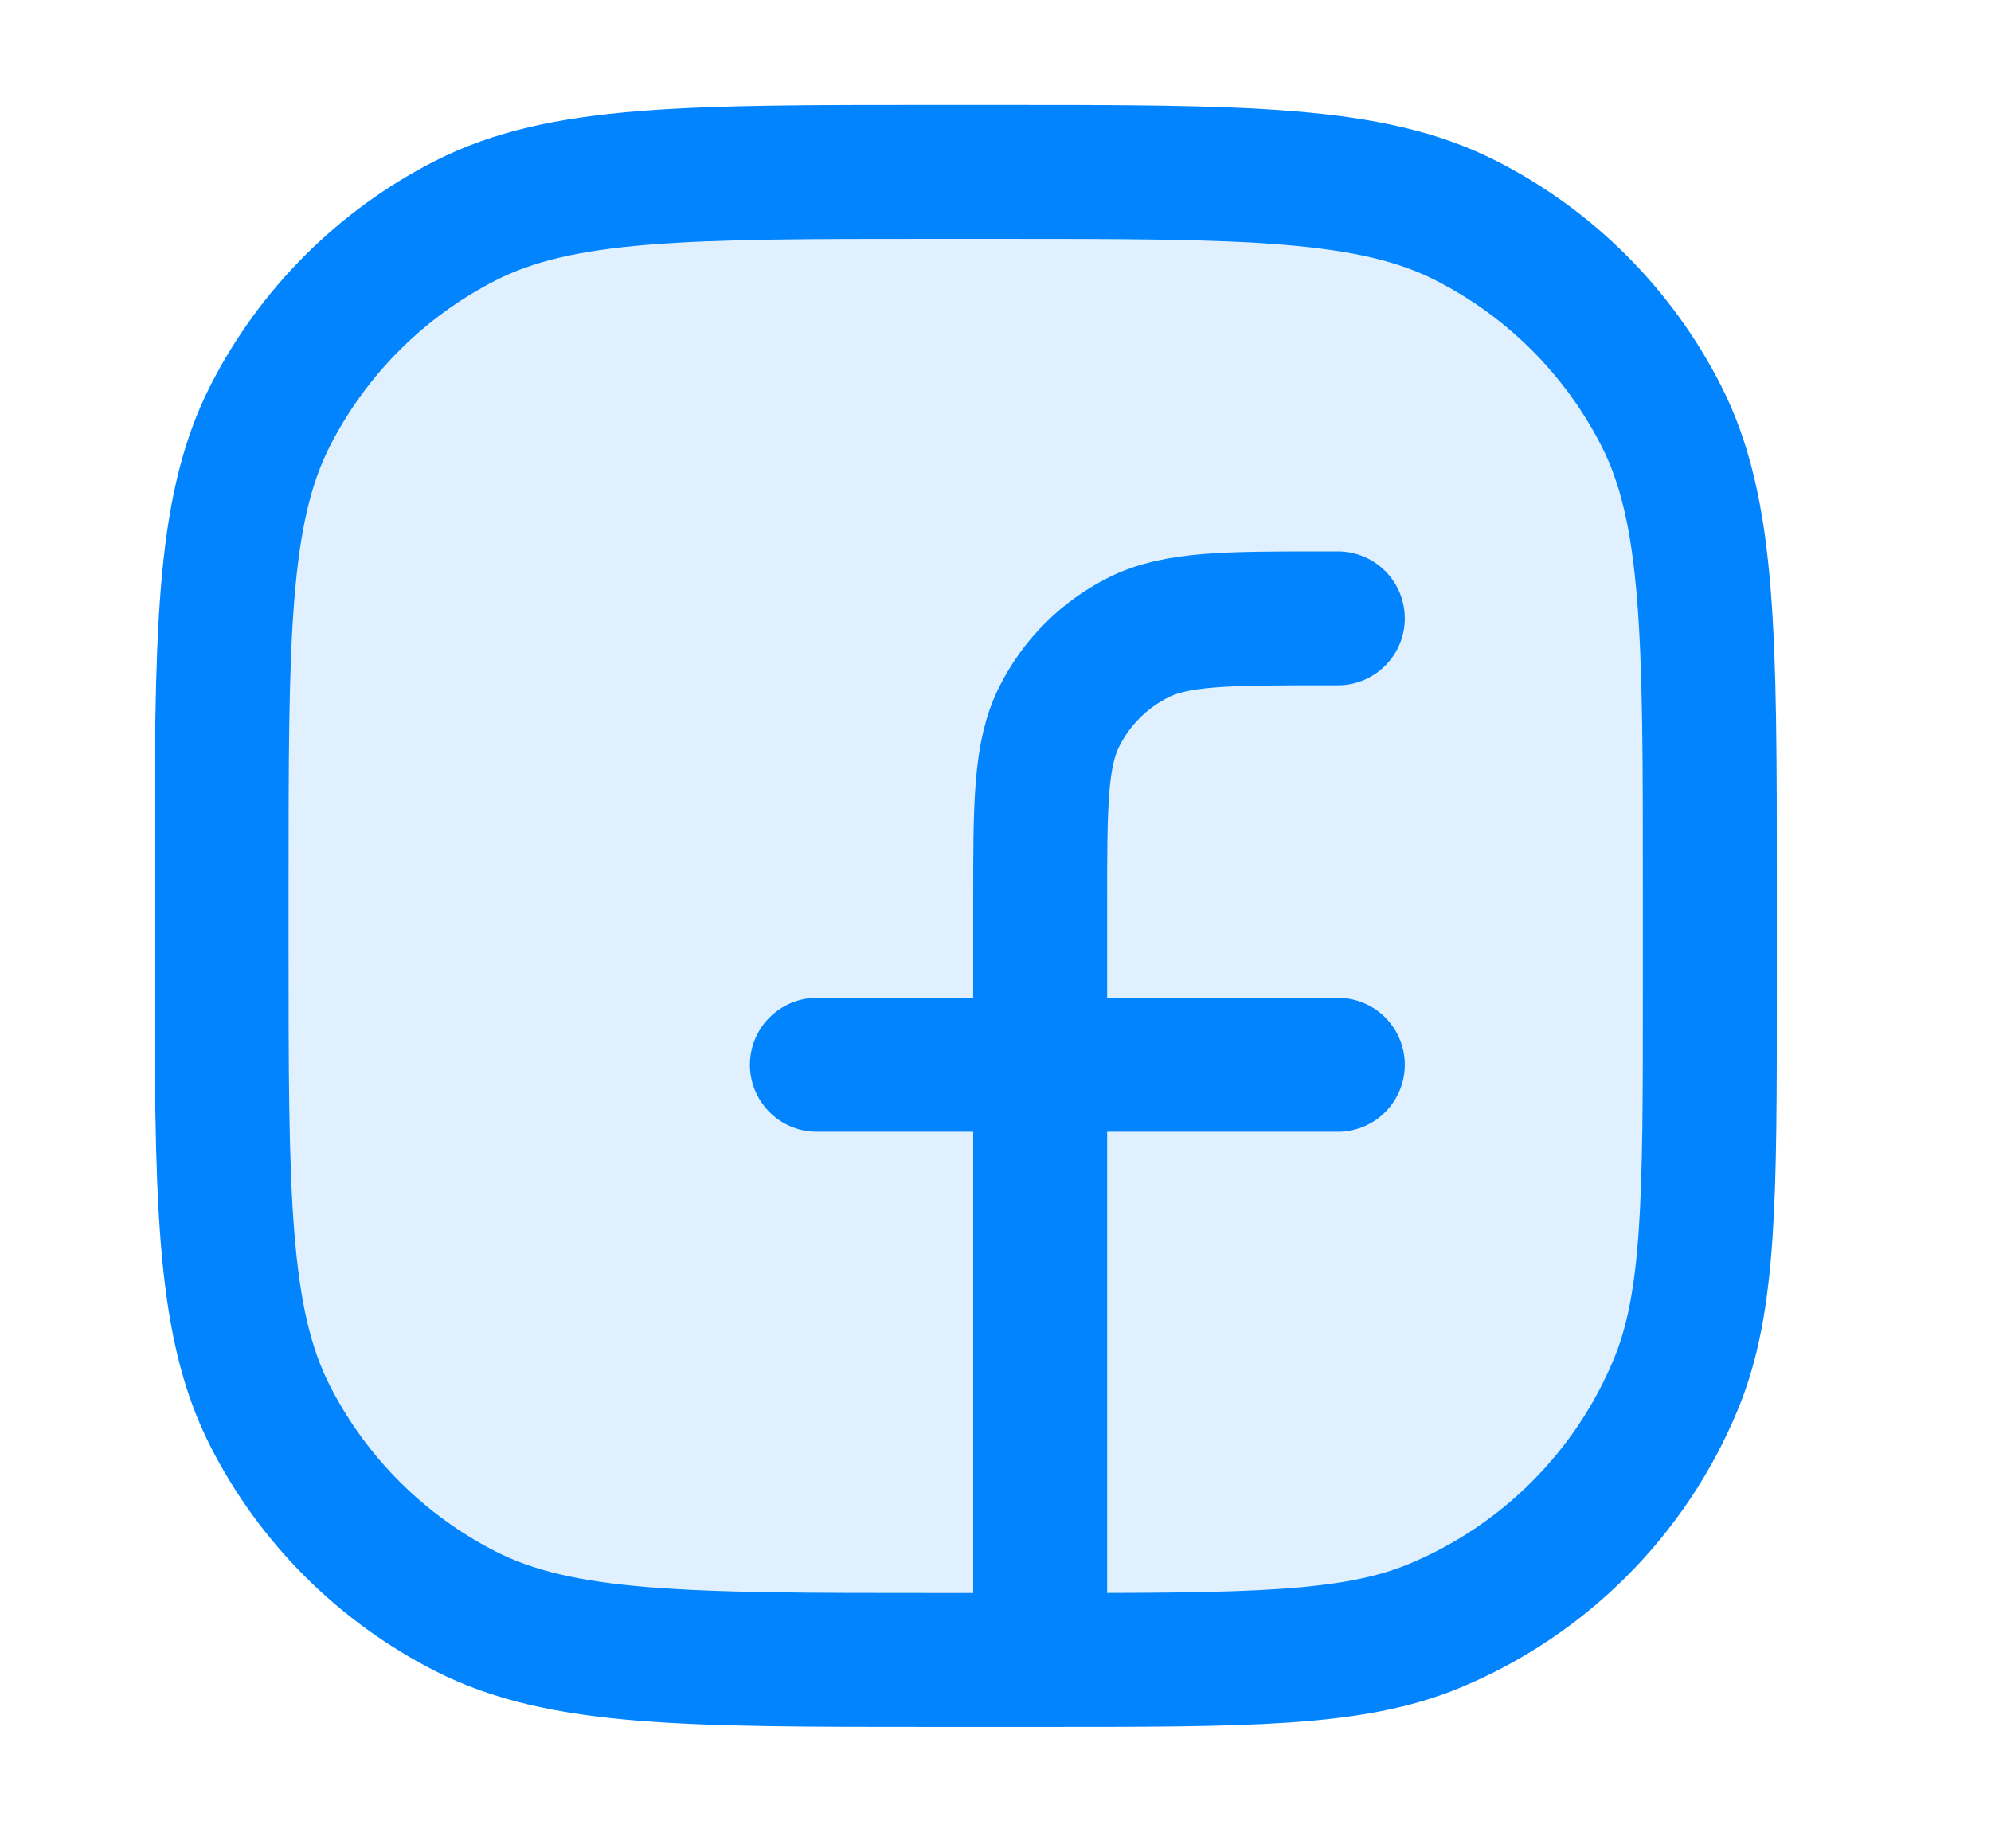
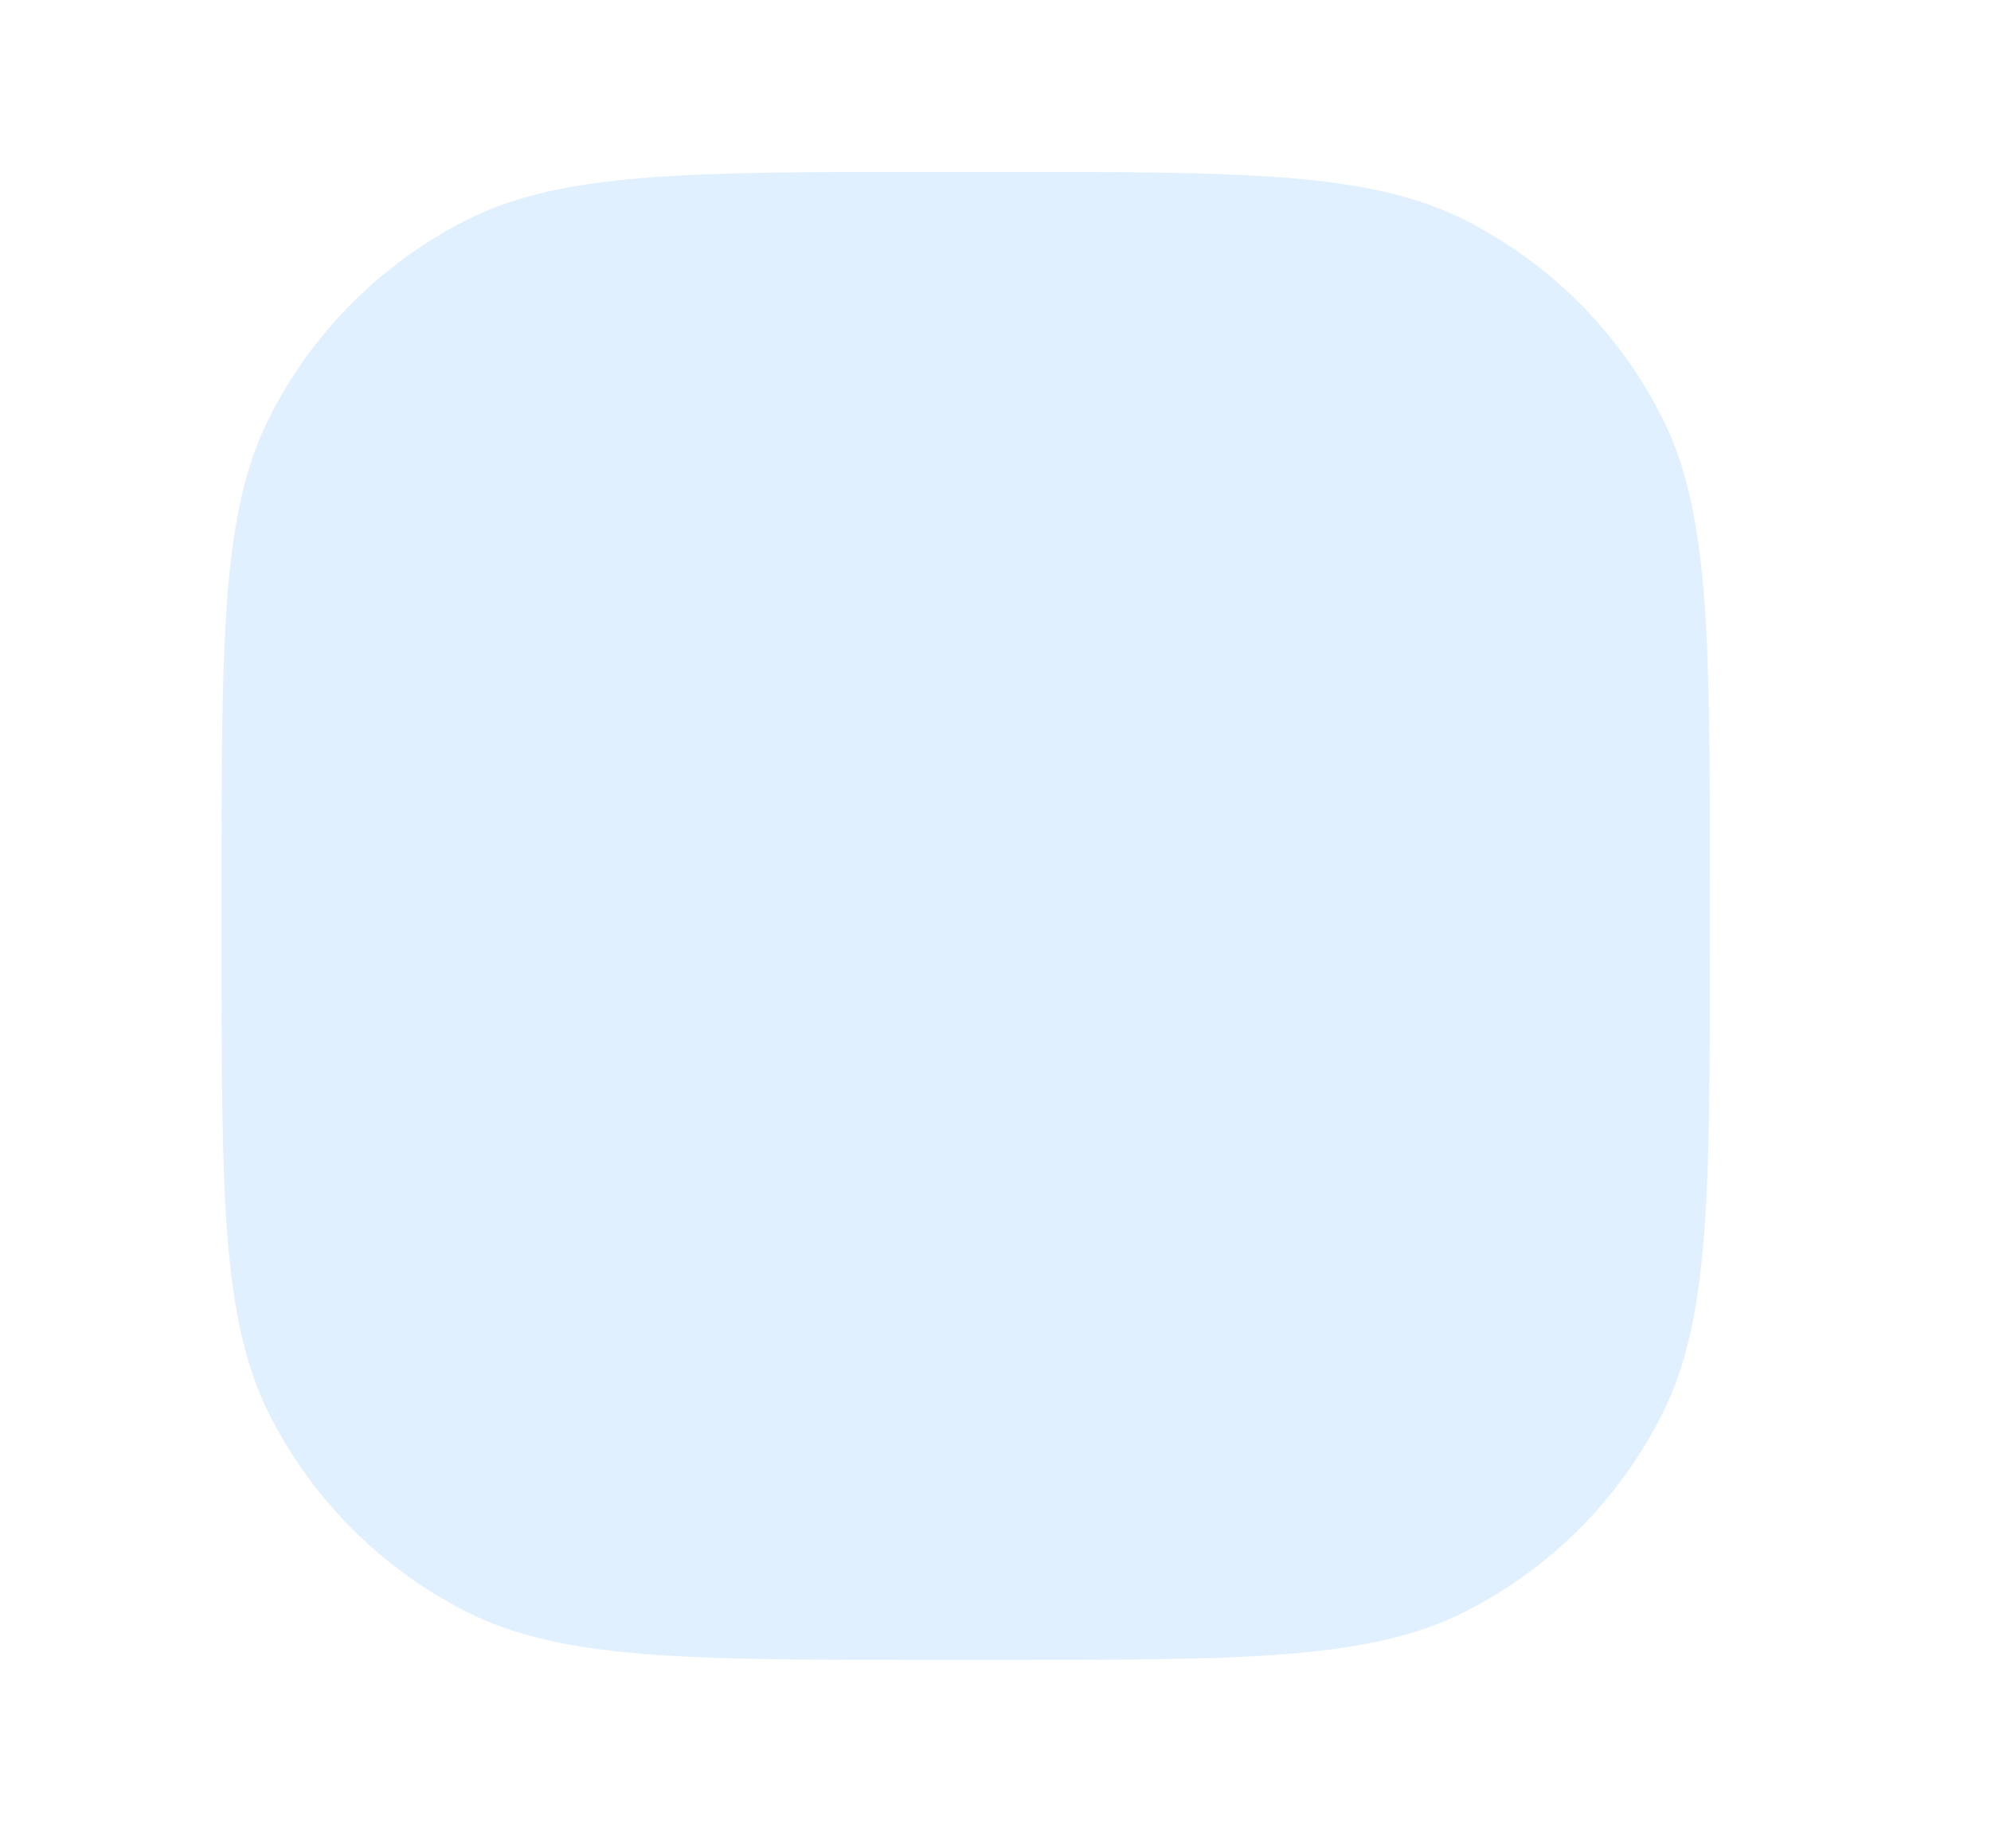
<svg xmlns="http://www.w3.org/2000/svg" width="14" height="13" viewBox="0 0 14 13" fill="none">
  <path opacity="0.12" d="M7 1.209H6.581C4.823 1.209 3.944 1.209 3.272 1.552C2.682 1.853 2.201 2.333 1.9 2.924C1.558 3.595 1.558 4.474 1.558 6.233V6.651C1.558 8.41 1.558 9.289 1.9 9.96C2.201 10.551 2.682 11.031 3.272 11.332C3.944 11.675 4.823 11.675 6.581 11.675H7C8.758 11.675 9.637 11.675 10.309 11.332C10.9 11.031 11.38 10.551 11.681 9.96C12.023 9.289 12.023 8.41 12.023 6.651V6.233C12.023 4.474 12.023 3.595 11.681 2.924C11.38 2.333 10.9 1.853 10.309 1.552C9.637 1.209 8.758 1.209 7 1.209Z" fill="#0184FD" />
-   <path d="M7.314 11.675V11.675C8.777 11.675 9.508 11.675 10.085 11.436C10.854 11.117 11.466 10.506 11.784 9.736C12.023 9.16 12.023 8.428 12.023 6.965V6.233C12.023 4.474 12.023 3.595 11.681 2.924C11.38 2.333 10.9 1.853 10.309 1.552C9.637 1.209 8.758 1.209 7 1.209H6.581C4.823 1.209 3.944 1.209 3.272 1.552C2.682 1.853 2.201 2.333 1.9 2.924C1.558 3.595 1.558 4.474 1.558 6.233V6.651C1.558 8.41 1.558 9.289 1.9 9.96C2.201 10.551 2.682 11.031 3.272 11.332C3.944 11.675 4.823 11.675 6.581 11.675H7.314ZM7.314 11.675V6.358C7.314 5.655 7.314 5.303 7.451 5.035C7.571 4.798 7.763 4.606 8 4.486C8.268 4.349 8.62 4.349 9.323 4.349H9.407M5.744 7.489H9.407" stroke="#0184FD" stroke-width="0.942" stroke-linecap="round" stroke-linejoin="round" />
</svg>